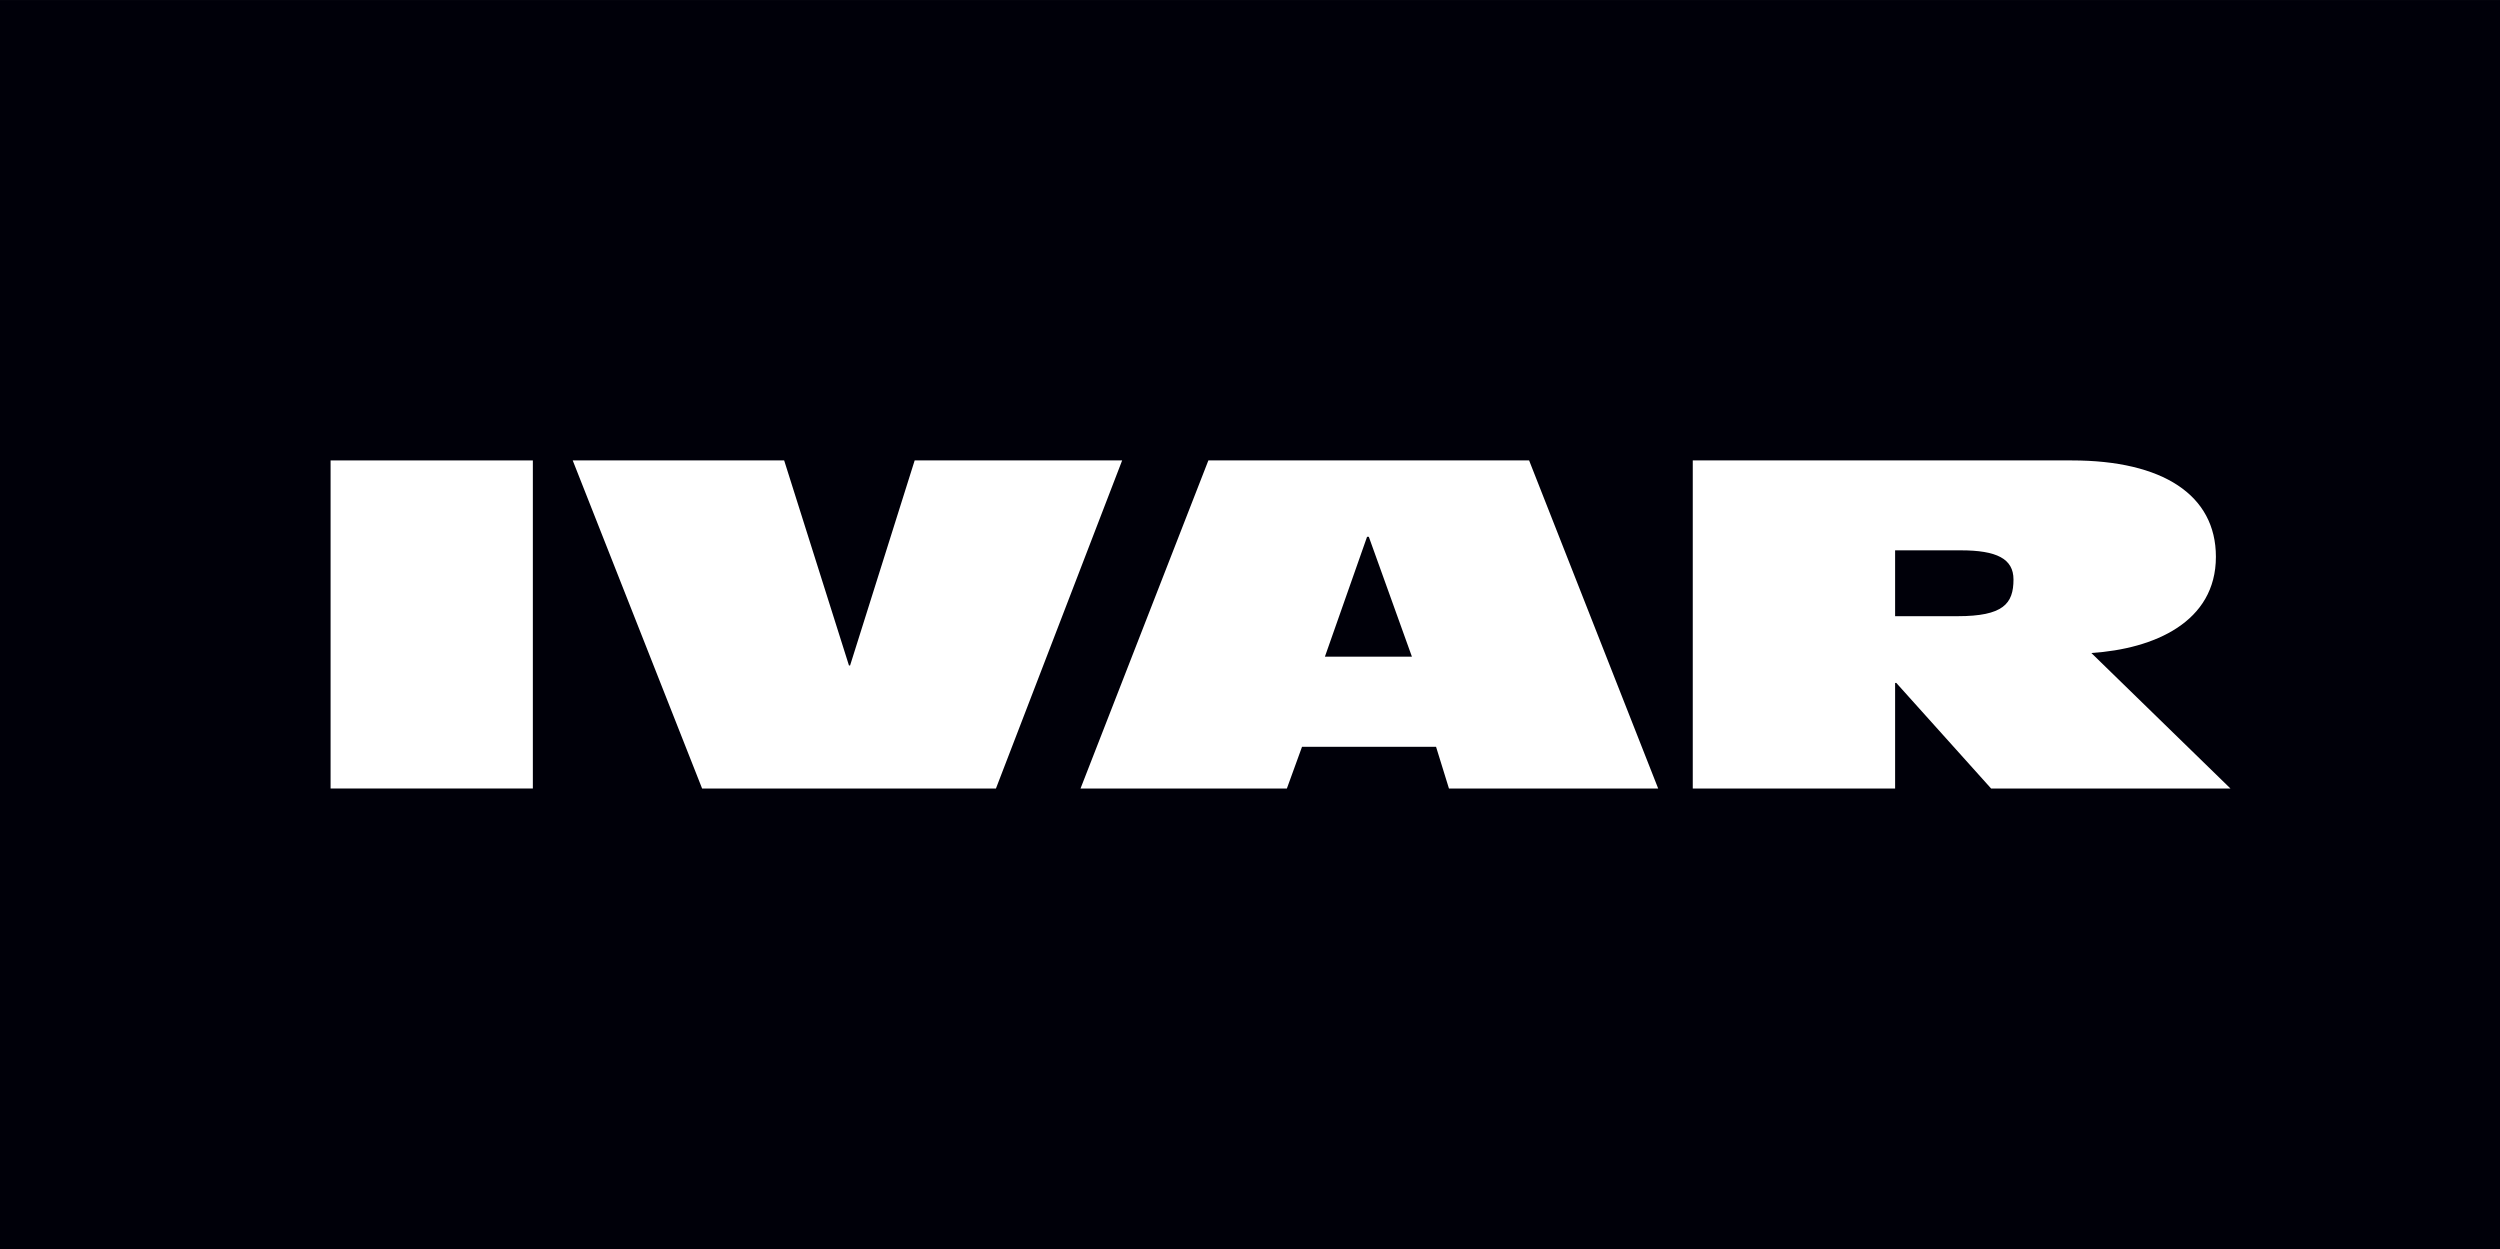
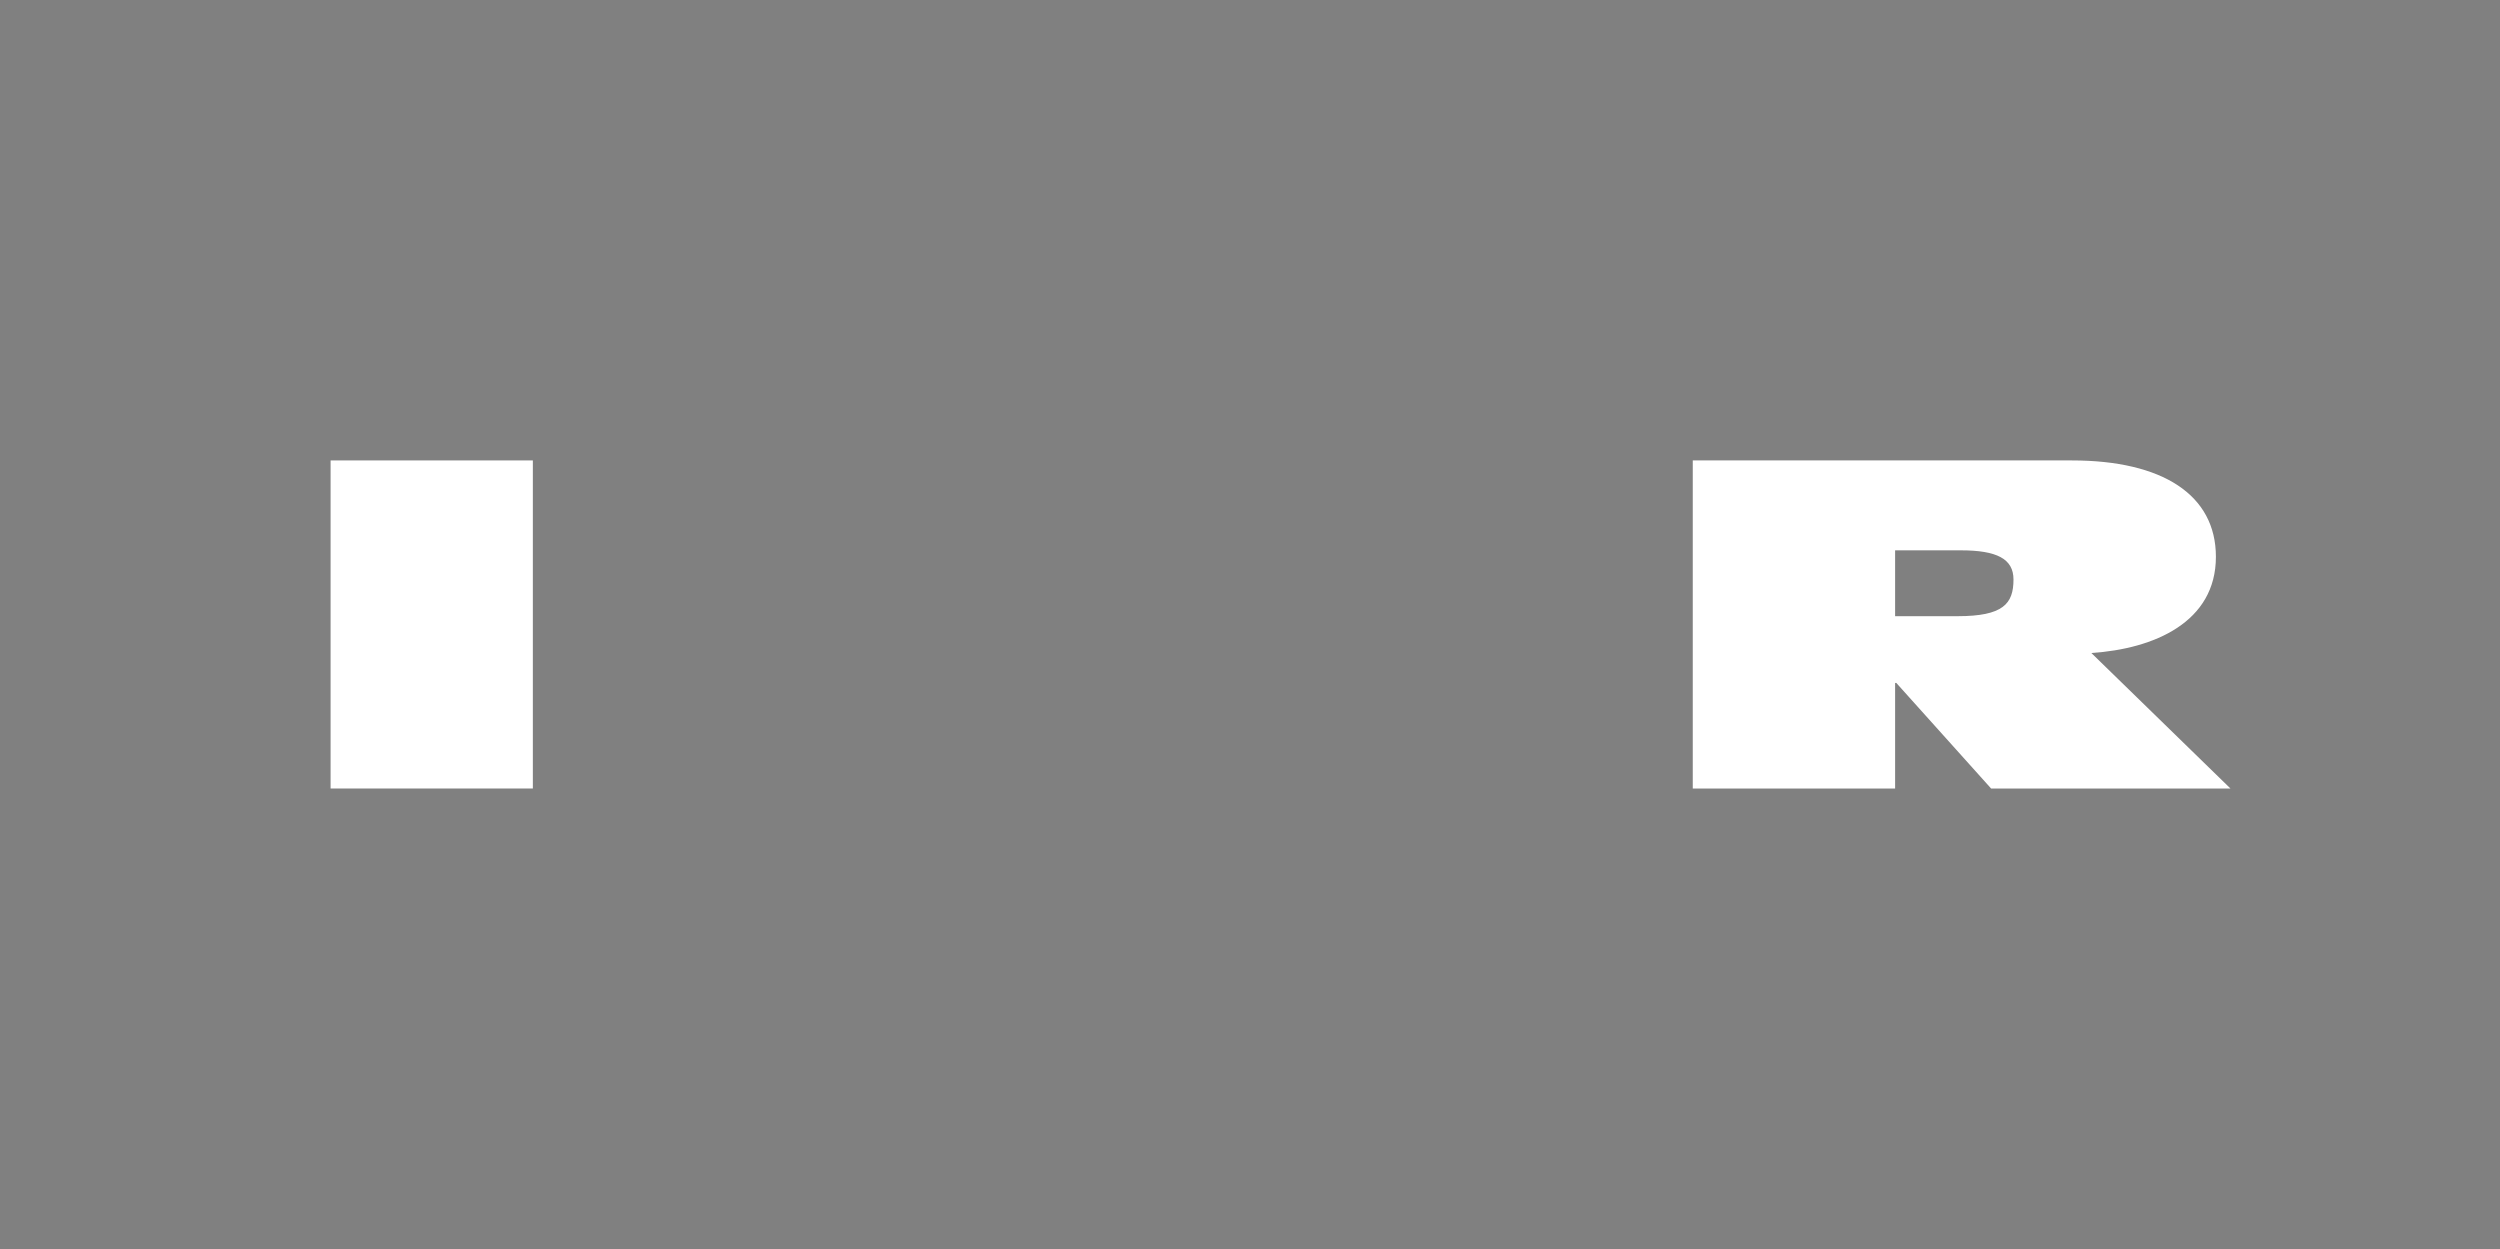
<svg xmlns="http://www.w3.org/2000/svg" width="396.05pt" height="197.92pt" viewBox="0 0 396.05 197.92" version="1.1">
  <rect x="0" y="0" width="396.05" height="197.92" fill="#808080" stroke="none" />
  <g id="surface1">
-     <path style=" stroke:none;fill-rule:nonzero;fill:rgb(0%,0%,3.899%);fill-opacity:1;" d="M 0 197.922 L 396.055 197.922 L 396.055 0.004 L 0 0.004 Z M 0 197.922 " />
    <path style=" stroke:none;fill-rule:nonzero;fill:rgb(100%,100%,100%);fill-opacity:1;" d="M 52.371 124.914 L 84.414 124.914 L 84.414 72.941 L 52.371 72.941 Z M 52.371 124.914 " />
-     <path style=" stroke:none;fill-rule:nonzero;fill:rgb(100%,100%,100%);fill-opacity:1;" d="M 90.73 72.941 L 124.227 72.941 L 134.492 105.422 L 134.672 105.422 L 144.902 72.941 L 177.77 72.941 L 157.777 124.914 L 111.227 124.914 " />
-     <path style=" stroke:none;fill-rule:nonzero;fill:rgb(100%,100%,100%);fill-opacity:1;" d="M 216.848 85.039 L 216.57 85.039 L 209.891 104.031 L 223.676 104.031 Z M 191.43 72.941 L 242.242 72.941 L 262.688 124.914 L 229.543 124.914 L 227.5 118.309 L 206.266 118.309 L 203.867 124.914 L 171.176 124.914 " />
    <path style=" stroke:none;fill-rule:nonzero;fill:rgb(100%,100%,100%);fill-opacity:1;" d="M 300.223 97.617 L 310.102 97.617 C 317.359 97.617 318.977 95.645 318.977 91.801 C 318.977 88.52 316.32 87.184 310.621 87.184 L 300.223 87.184 Z M 268.168 72.941 L 328.227 72.941 C 342.59 72.941 351.043 78.395 351.043 88.207 C 351.043 98.566 341.258 102.797 331.312 103.449 L 353.348 124.914 L 315.43 124.914 L 300.41 108.188 L 300.223 108.188 L 300.223 124.914 L 268.168 124.914 " />
  </g>
</svg>